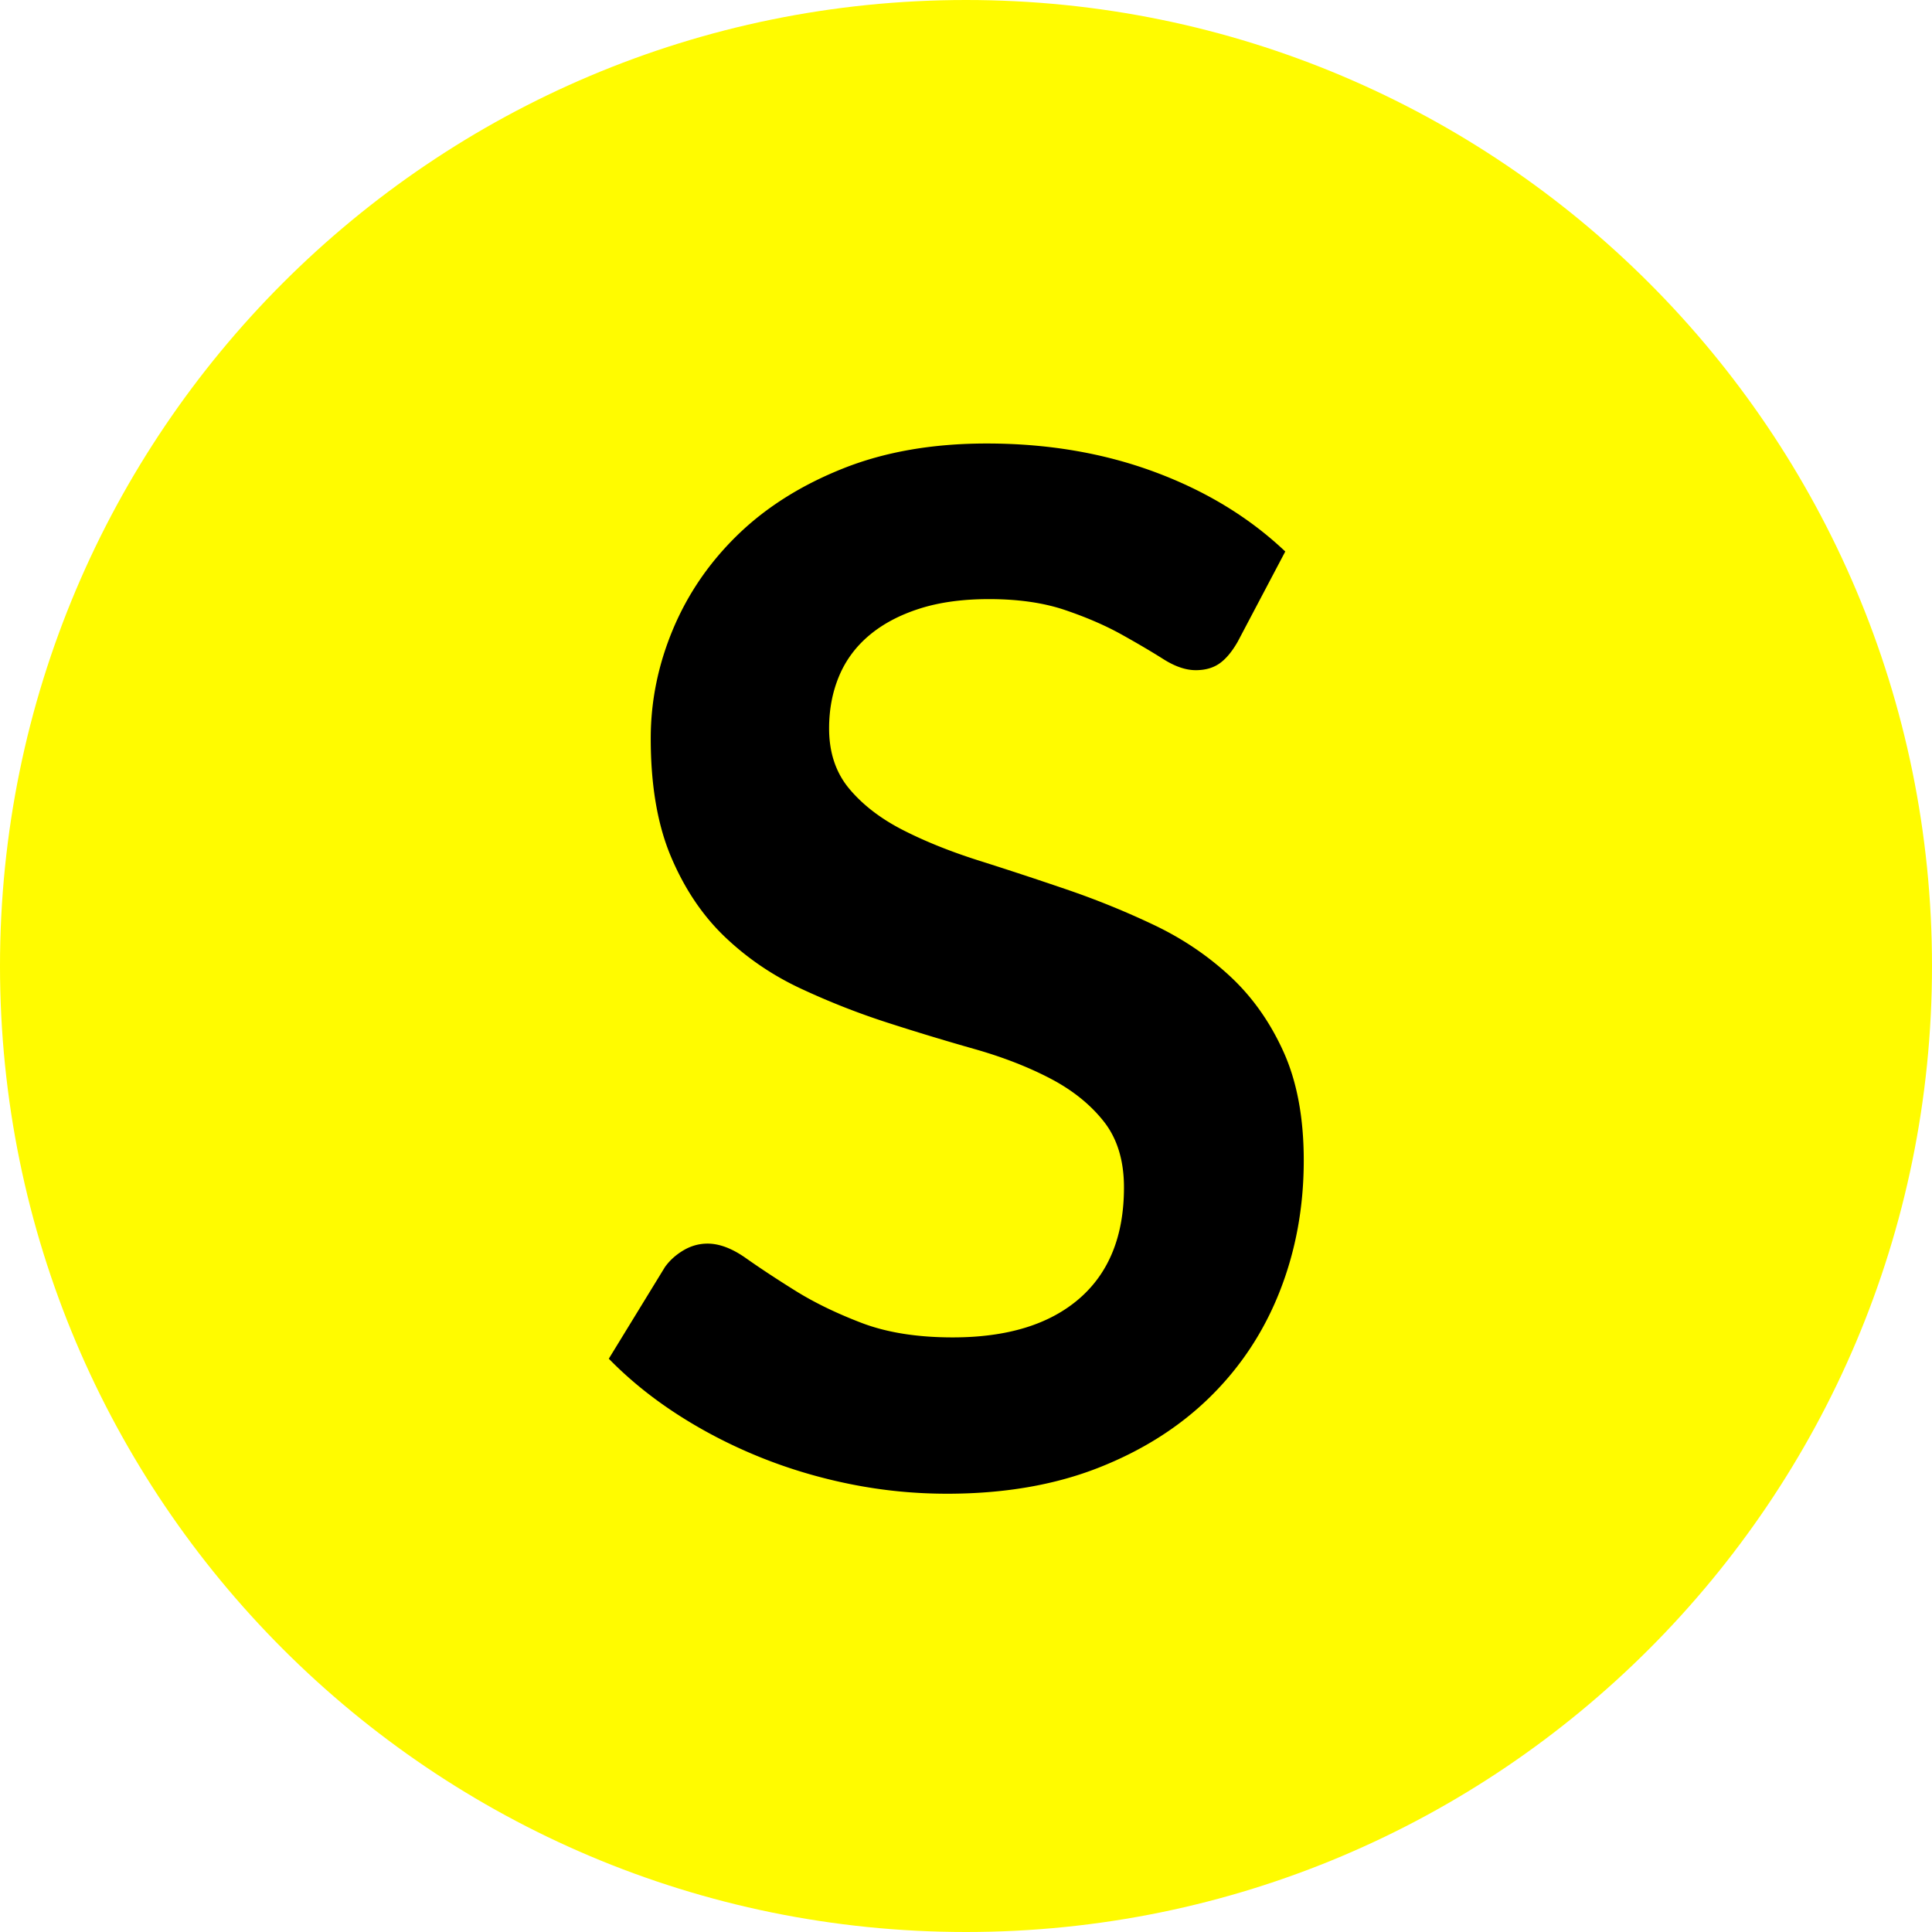
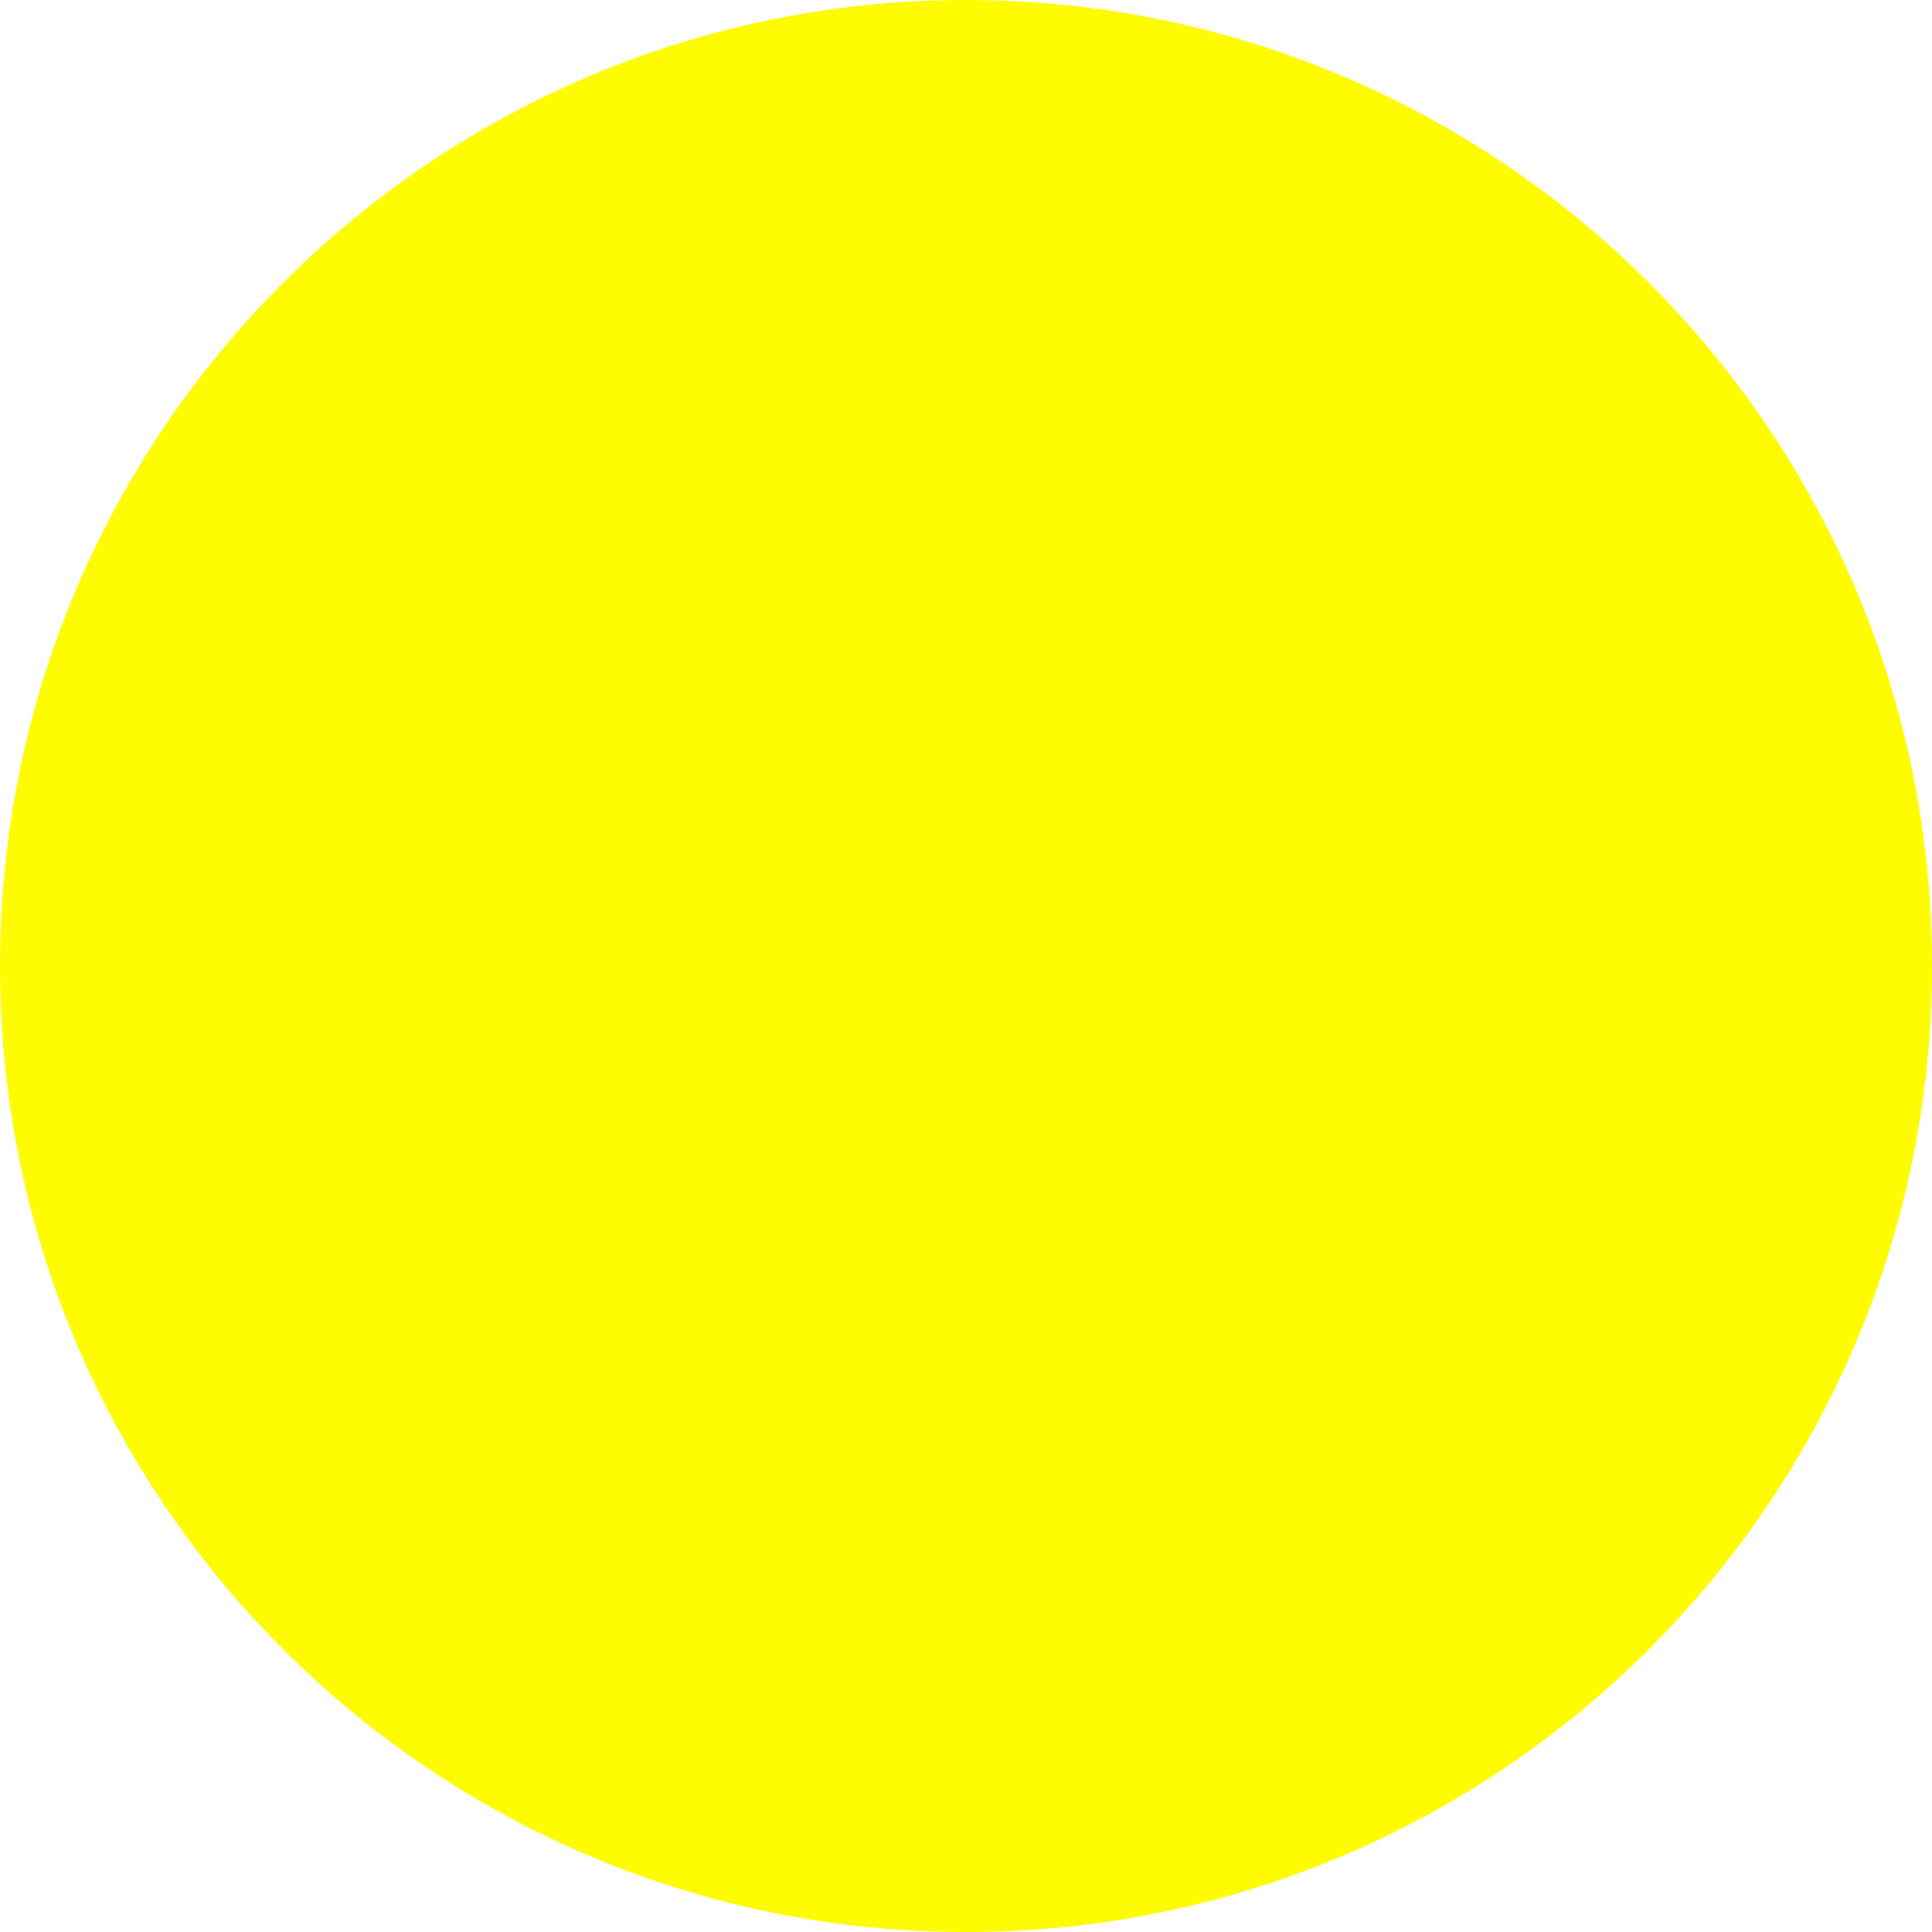
<svg xmlns="http://www.w3.org/2000/svg" width="2000" height="2000" version="1.0" viewBox="0 0 1500 1500">
  <defs>
    <clipPath id="a">
      <path d="M750 0C335.785 0 0 335.785 0 750s335.785 750 750 750 750-335.785 750-750S1164.215 0 750 0Zm0 0" />
    </clipPath>
    <clipPath id="c">
      <path d="M0 0h1500v1500H0Zm0 0" />
    </clipPath>
    <clipPath id="d">
      <path d="M750 0C335.785 0 0 335.785 0 750s335.785 750 750 750 750-335.785 750-750S1164.215 0 750 0Zm0 0" />
    </clipPath>
    <clipPath id="b">
      <path d="M0 0h1500v1500H0z" />
    </clipPath>
    <clipPath id="e">
-       <path d="M0 0h622v1320H0z" />
-     </clipPath>
+       </clipPath>
  </defs>
  <path fill="#fff" d="M-150-150h1800v1800H-150z" />
  <path fill="#fff" d="M-150-150h1800v1800H-150z" />
  <g clip-path="url(#a)">
    <g clip-path="url(#b)">
      <g clip-path="url(#c)">
        <g clip-path="url(#d)">
          <path fill="#fffb00" d="M-330-330h2160v2160H-330z" />
        </g>
      </g>
    </g>
  </g>
  <g clip-path="url(#e)" transform="translate(447 90)">
    <path d="M513.931 408.257c-4.418 7.718-9.11 13.328-14.078 16.828-4.96 3.492-11.117 5.234-18.469 5.234-7.73 0-16.101-2.848-25.109-8.547-9.012-5.707-19.773-12.05-32.281-19.031-12.5-6.988-27.121-13.332-43.86-19.031-16.73-5.707-36.496-8.563-59.296-8.563-20.594 0-38.618 2.485-54.063 7.453-15.45 4.961-28.418 11.856-38.906 20.688-10.48 8.824-18.293 19.398-23.438 31.719-5.148 12.324-7.718 25.84-7.718 40.546 0 18.762 5.238 34.399 15.718 46.907 10.477 12.5 24.36 23.168 41.64 32 17.29 8.824 36.97 16.73 59.032 23.718 22.07 6.98 44.692 14.43 67.86 22.344a639.193 639.193 0 0 1 67.859 27.578c22.07 10.48 41.75 23.72 59.031 39.72 17.29 16 31.176 35.589 41.656 58.765 10.477 23.168 15.72 51.297 15.72 84.39 0 36.055-6.165 69.805-18.485 101.25-12.313 31.438-30.336 58.836-54.063 82.188-23.718 23.355-52.683 41.746-86.89 55.172-34.2 13.426-73.367 20.14-117.5 20.14-25.375 0-50.387-2.484-75.032-7.453-24.648-4.957-48.28-12.035-70.906-21.234-22.617-9.195-43.855-20.227-63.719-33.094-19.855-12.875-37.507-27.223-52.953-43.047l43.578-71.156c3.688-5.156 8.47-9.477 14.344-12.969 5.883-3.488 12.14-5.234 18.766-5.234 9.195 0 19.129 3.773 29.797 11.312 10.664 7.532 23.351 15.899 38.062 25.094 14.707 9.2 31.899 17.57 51.578 25.11 19.676 7.53 43.305 11.296 70.89 11.296 42.302 0 75.036-10.02 98.204-30.062 23.164-20.04 34.75-48.82 34.75-86.344 0-20.957-5.242-38.055-15.719-51.297-10.48-13.25-24.367-24.379-41.656-33.39-17.281-9.008-36.96-16.641-59.031-22.891a1953.805 1953.805 0 0 1-67.297-20.406c-22.805-7.352-45.242-16.18-67.313-26.485-22.062-10.3-41.742-23.722-59.03-40.265-17.282-16.551-31.169-37.239-41.657-62.063-10.48-24.832-15.719-55.453-15.719-91.86 0-29.062 5.79-57.382 17.375-84.968 11.594-27.582 28.422-52.039 50.485-73.375 22.07-21.332 49.289-38.43 81.656-51.297 32.363-12.875 69.508-19.312 111.437-19.312 47.07 0 90.47 7.355 130.188 22.062 39.726 14.711 73.566 35.309 101.515 61.797Zm0 0" />
  </g>
</svg>